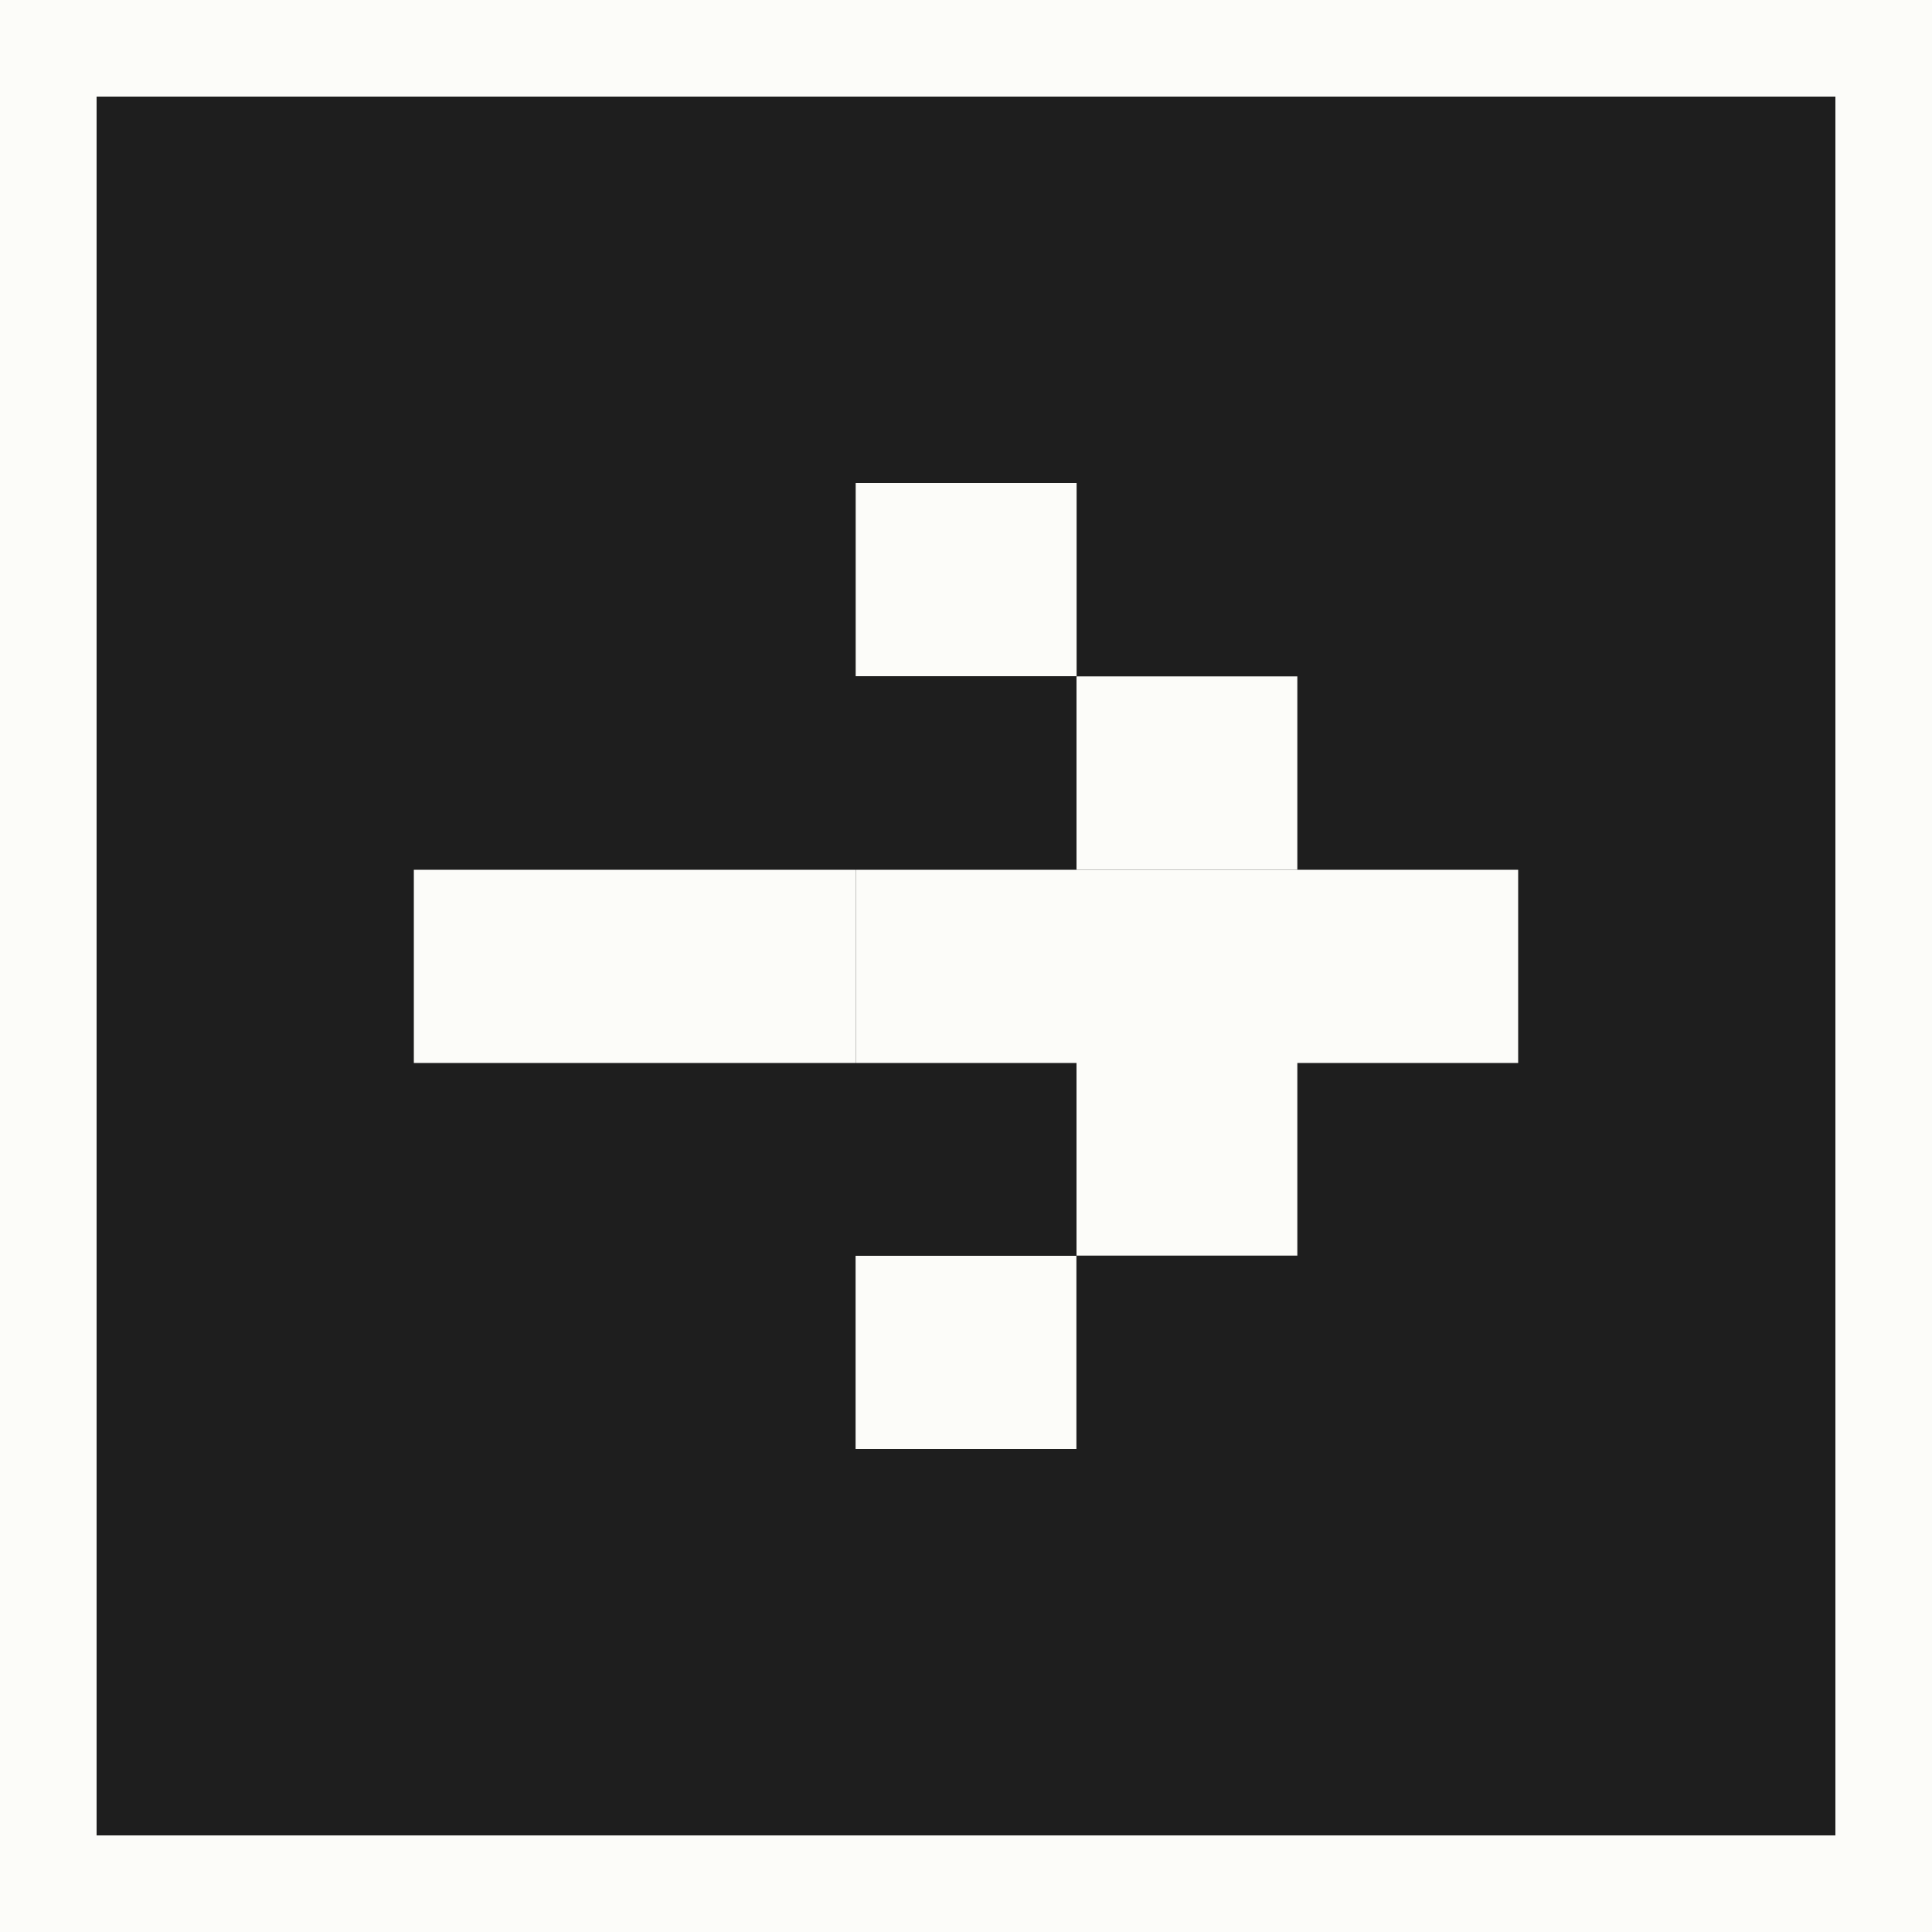
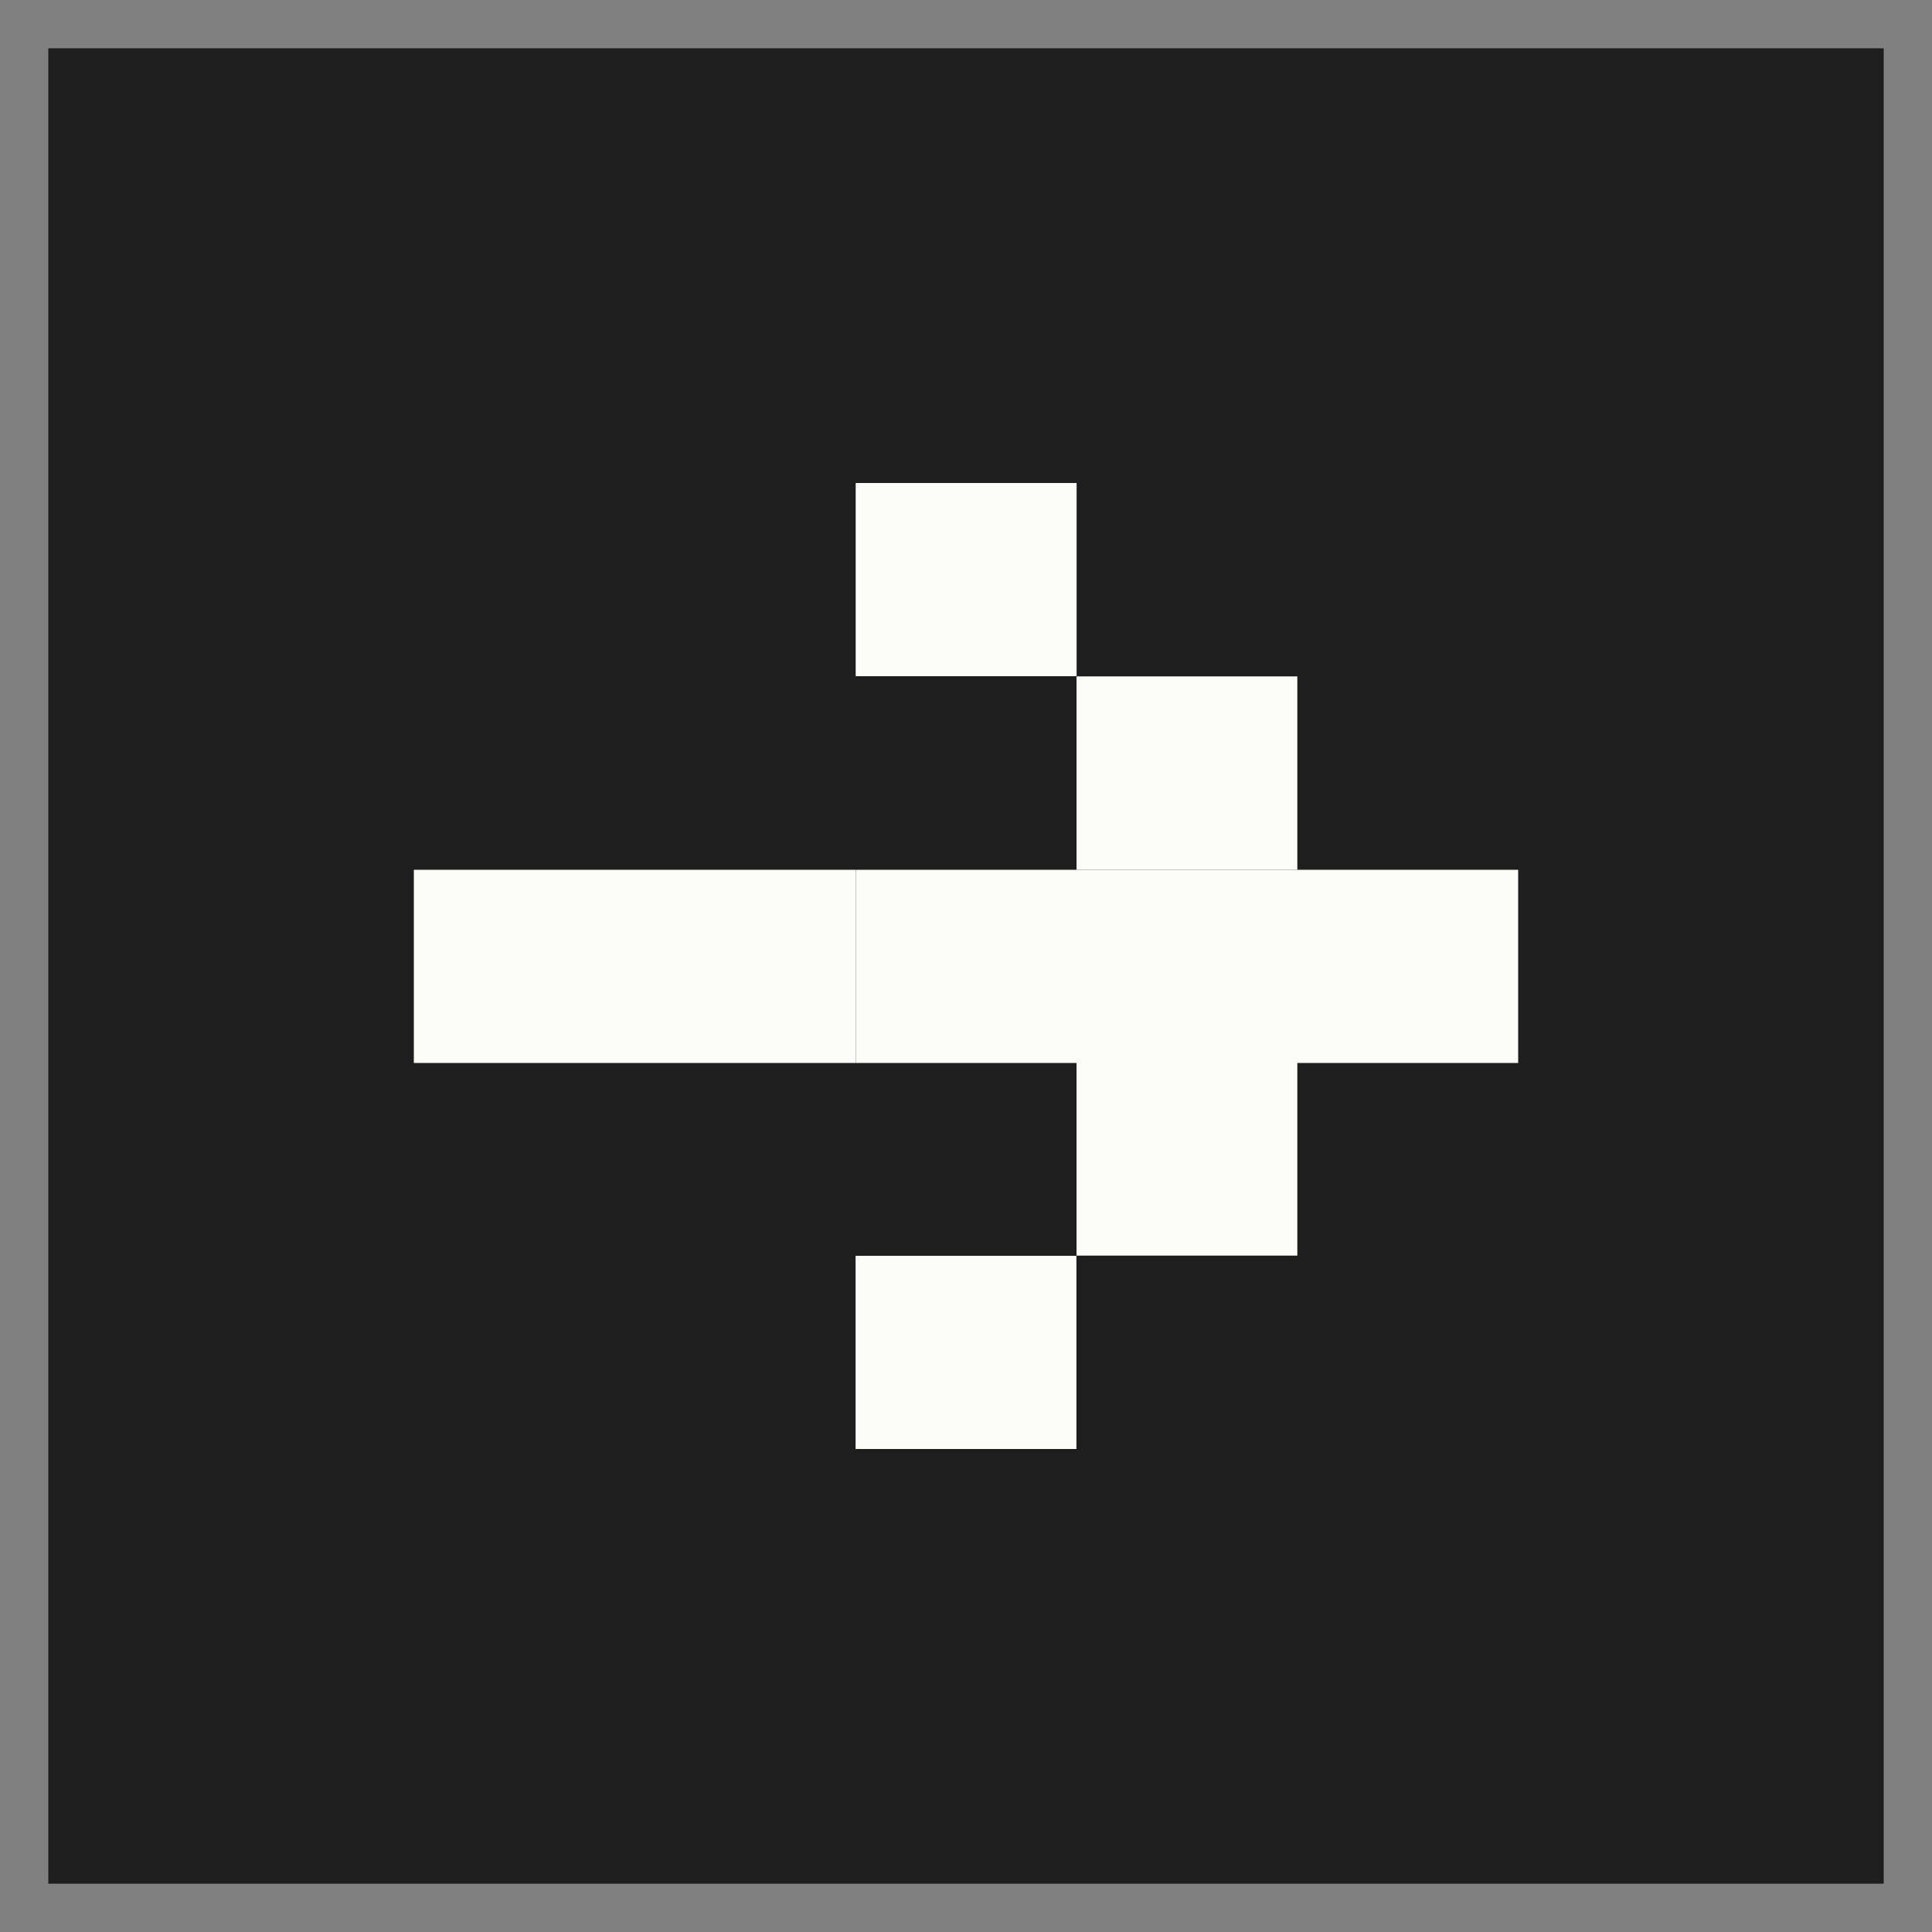
<svg xmlns="http://www.w3.org/2000/svg" width="20" height="20" viewBox="0 0 20 20" fill="none">
  <rect x="0" y="0" width="20" height="20" fill="#808080" stroke="none" />
  <rect x="0.5" y="0.5" width="19" height="19" fill="#1E1E1E" />
-   <rect x="0.5" y="0.5" width="19" height="19" stroke="#FCFCF9" />
  <path d="M11.143 15H8.857V13H11.143V15ZM15.716 11.004H13.43V12.998H11.144V11.004H8.858V9.004H15.716V11.004ZM8.856 11.004H4.284V9.004H8.856V11.004ZM13.43 9.002H11.144V7.002H13.43V9.002ZM11.145 7H8.858V5H11.145V7Z" fill="#FCFCF9" />
</svg>